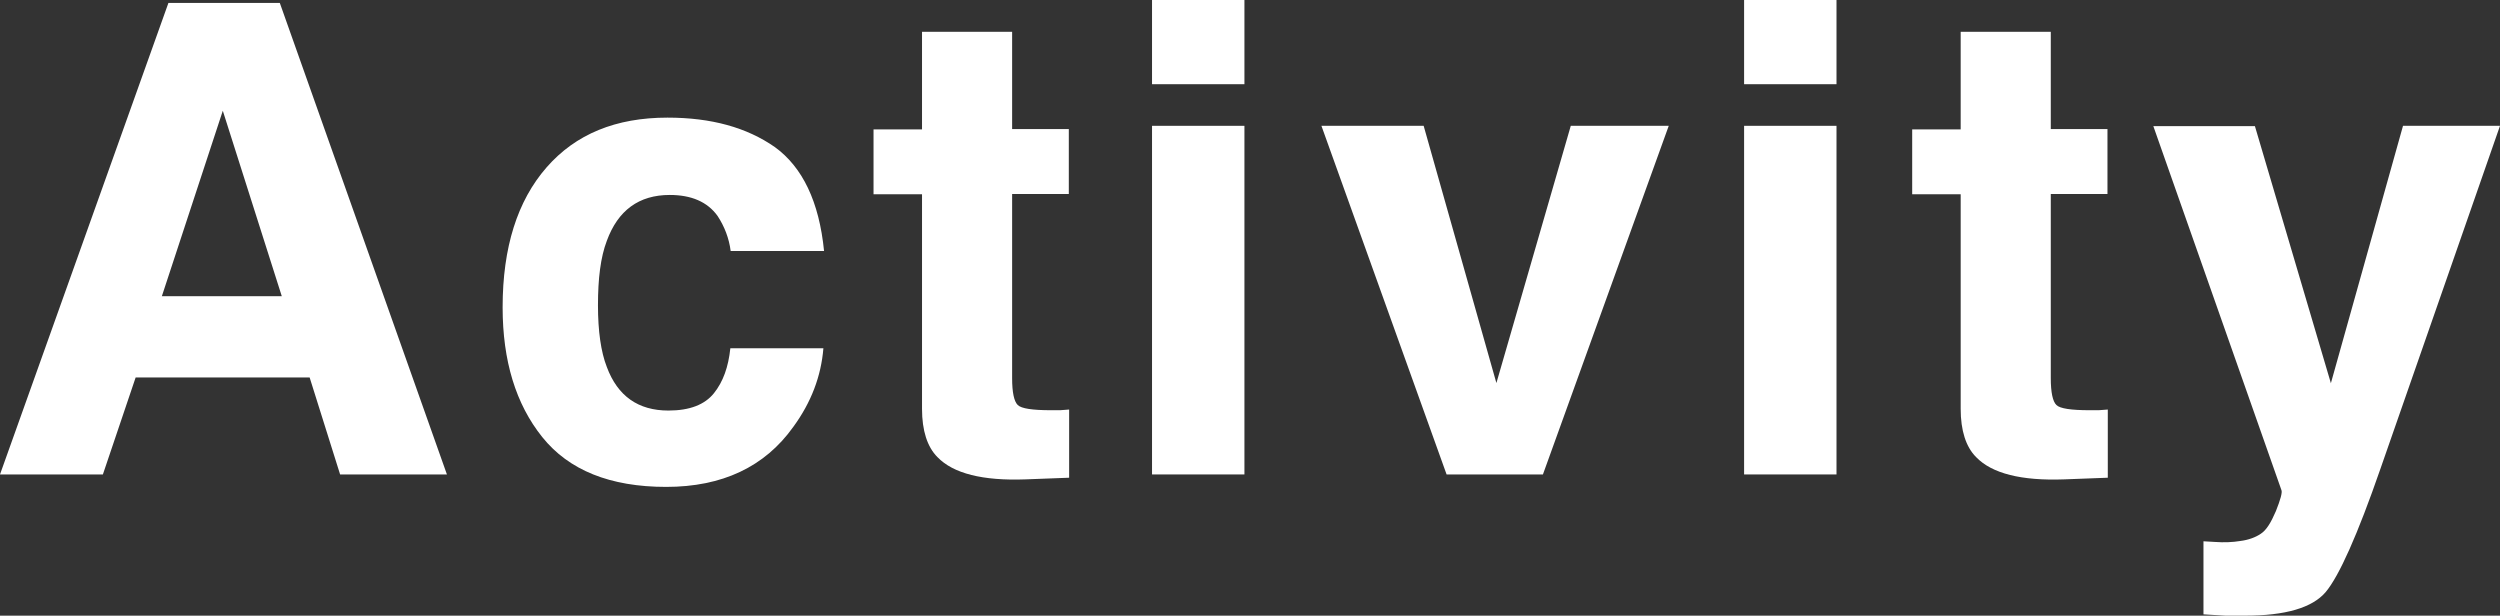
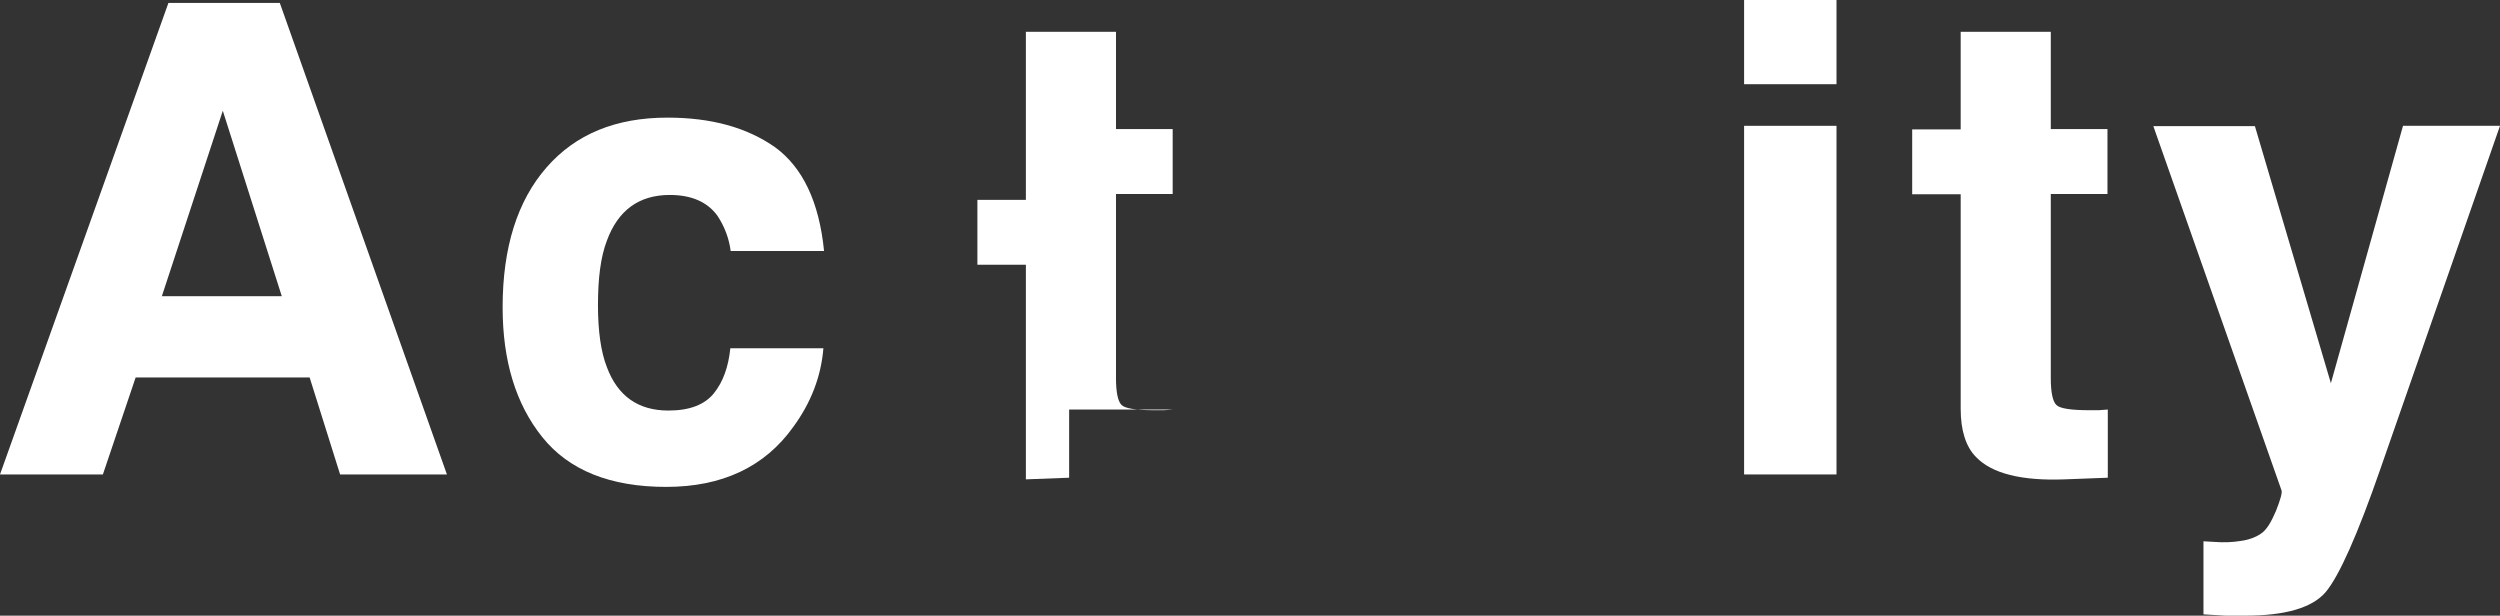
<svg xmlns="http://www.w3.org/2000/svg" id="_レイヤー_2" data-name="レイヤー 2" viewBox="0 0 7.63 1.879">
  <rect x="0" y="0" width="7.63" height="1.879" fill="#333333" stroke="none" />
  <g id="_デザイン" data-name="デザイン">
    <g>
      <path d="M.944,1.152H.414l-.1.296h-.314L.514.009h.34l.51,1.439h-.326l-.093-.296ZM.86.904l-.18-.566-.186.566h.365Z" style="fill: #fff; stroke-width: 0px;" />
      <path d="M2.515.766h-.285c-.005-.039-.019-.075-.04-.107-.031-.043-.08-.064-.146-.064-.094,0-.158.047-.192.14-.019.05-.027.115-.027.197,0,.078.009.142.027.188.033.089.096.133.188.133.065,0,.111-.018.139-.053s.044-.08.05-.137h.284c-.007.085-.037.165-.092.24-.087.122-.217.183-.388.183s-.297-.051-.378-.152-.121-.233-.121-.396c0-.183.045-.325.134-.427s.212-.152.369-.152c.134,0,.242.03.328.09.084.061.135.166.15.317Z" style="fill: #fff; stroke-width: 0px;" />
-       <path d="M3.263,1.25v.208l-.132.005c-.132.005-.222-.018-.27-.068-.031-.031-.047-.081-.047-.147v-.655h-.148v-.198h.148V.097h.275v.297h.173v.198h-.173v.562c0,.044.006.071.017.082s.045.016.102.016h.027c.009-.001.019-.001.027-.002Z" style="fill: #fff; stroke-width: 0px;" />
-       <path d="M3.798,0v.257h-.282v-.257h.282ZM3.798.384v1.064h-.282V.384h.282Z" style="fill: #fff; stroke-width: 0px;" />
-       <path d="M4.033.384h.312l.222.785.227-.785h.299l-.384,1.064h-.294l-.382-1.064Z" style="fill: #fff; stroke-width: 0px;" />
+       <path d="M3.263,1.25v.208l-.132.005v-.655h-.148v-.198h.148V.097h.275v.297h.173v.198h-.173v.562c0,.044.006.071.017.082s.045.016.102.016h.027c.009-.001.019-.001.027-.002Z" style="fill: #fff; stroke-width: 0px;" />
      <path d="M5.605,0v.257h-.282v-.257h.282ZM5.605.384v1.064h-.282V.384h.282Z" style="fill: #fff; stroke-width: 0px;" />
      <path d="M6.433,1.25v.208l-.132.005c-.132.005-.222-.018-.27-.068-.031-.031-.047-.081-.047-.147v-.655h-.148v-.198h.148V.097h.275v.297h.173v.198h-.173v.562c0,.044.006.071.017.082s.045.016.102.016h.027c.009-.001.019-.001.027-.002Z" style="fill: #fff; stroke-width: 0px;" />
      <path d="M7.114,1.169l.22-.785h.296l-.365,1.047c-.07.202-.126.327-.167.376-.041.048-.123.072-.246.072h-.06c-.015-.001-.037-.002-.067-.004v-.223l.035.002c.027.002.054.001.078-.003.024-.003.046-.011.062-.022.017-.011.031-.034.046-.069.014-.035.02-.057.017-.064l-.391-1.111h.31l.232.785Z" style="fill: #fff; stroke-width: 0px;" />
    </g>
  </g>
</svg>